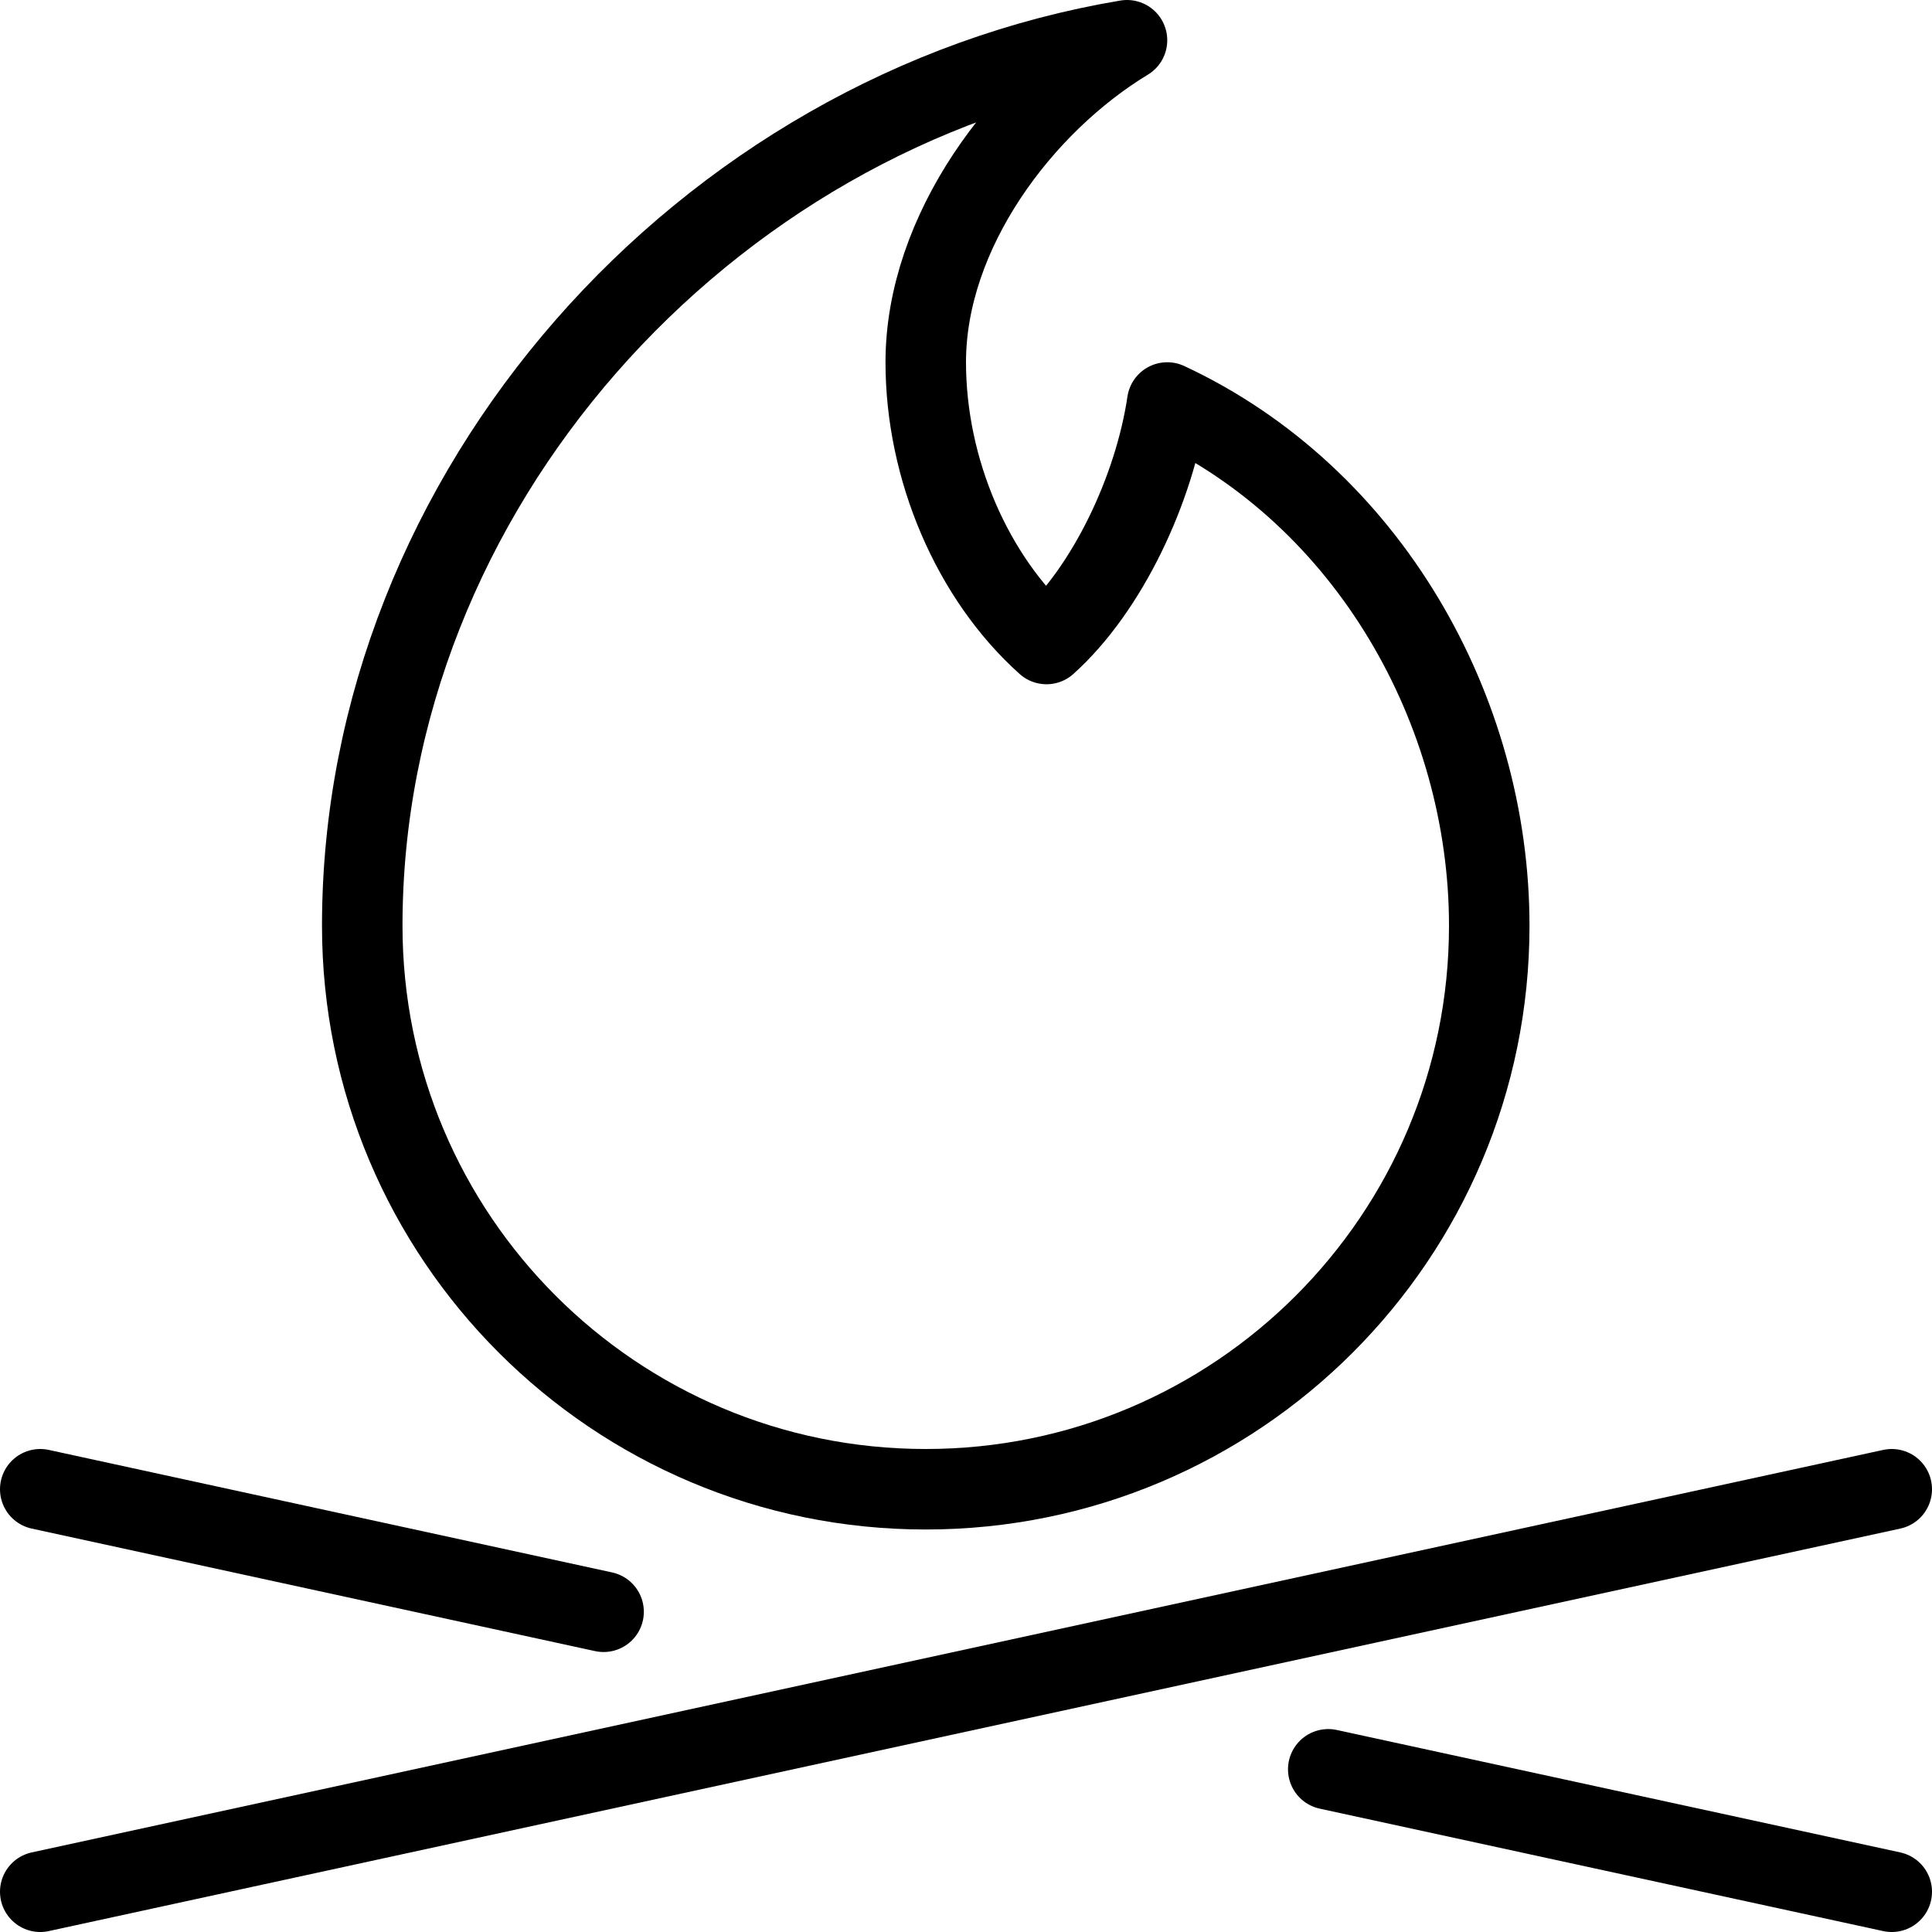
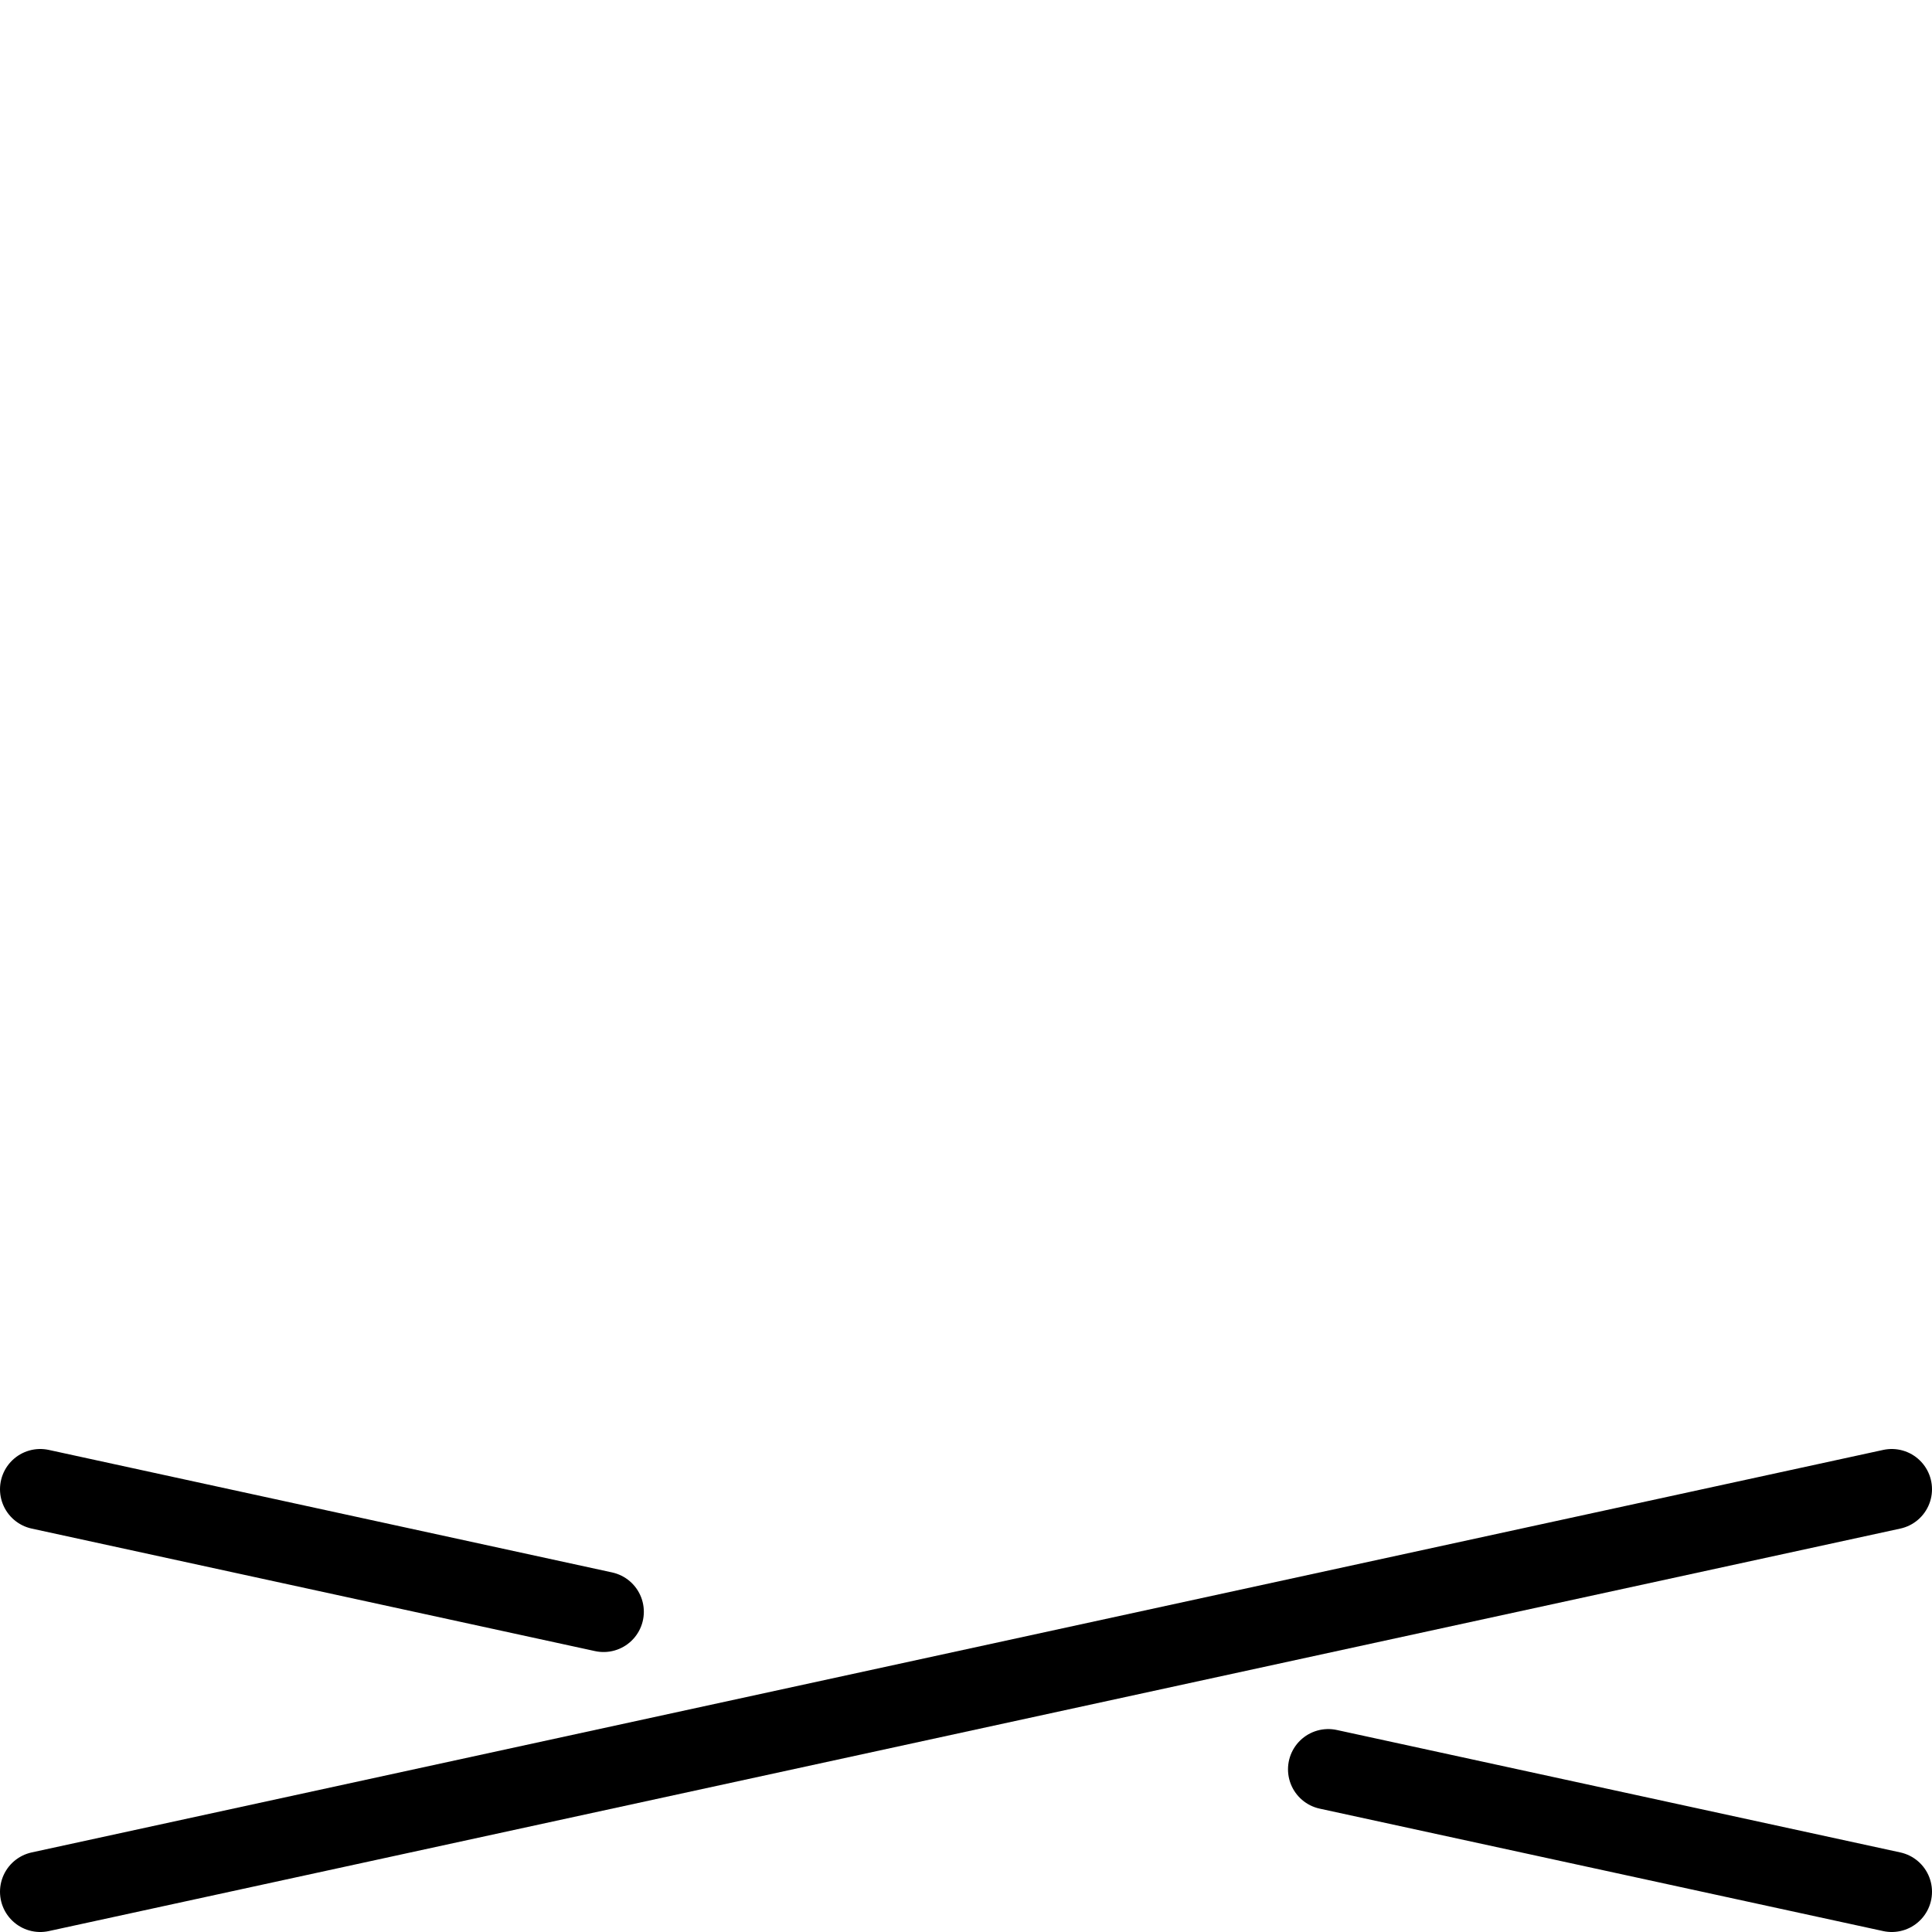
<svg xmlns="http://www.w3.org/2000/svg" version="1.1" x="0px" y="0px" width="24px" height="24px" viewBox="0 0 24 24" enable-background="new 0 0 24 24" xml:space="preserve">
  <g id="Outline_Icons">
    <g>
-       <path fill="none" stroke="#000000" stroke-linecap="round" stroke-linejoin="round" stroke-miterlimit="10" d="M14,0.5    c-1.305,0.791-2.5,2.377-2.5,4c0,1.332,0.58,2.677,1.5,3.5c0.764-0.686,1.343-1.936,1.5-3c2.497,1.164,4,3.824,4,6.5    c0,3.867-3.135,7-7,7c-3.867,0-7-3.133-7-7C4.5,6.095,8.746,1.379,14,0.5z" />
      <line fill="none" stroke="#000000" stroke-linecap="round" stroke-linejoin="round" stroke-miterlimit="10" x1="0.5" y1="23.5" x2="23.5" y2="18.5" />
      <line fill="none" stroke="#000000" stroke-linecap="round" stroke-linejoin="round" stroke-miterlimit="10" x1="7.498" y1="20.022" x2="0.5" y2="18.5" />
      <line fill="none" stroke="#000000" stroke-linecap="round" stroke-linejoin="round" stroke-miterlimit="10" x1="23.5" y1="23.5" x2="16.5" y2="21.979" />
    </g>
  </g>
  <g id="invisible_shape">
    <rect fill="none" width="24" height="24" />
  </g>
</svg>